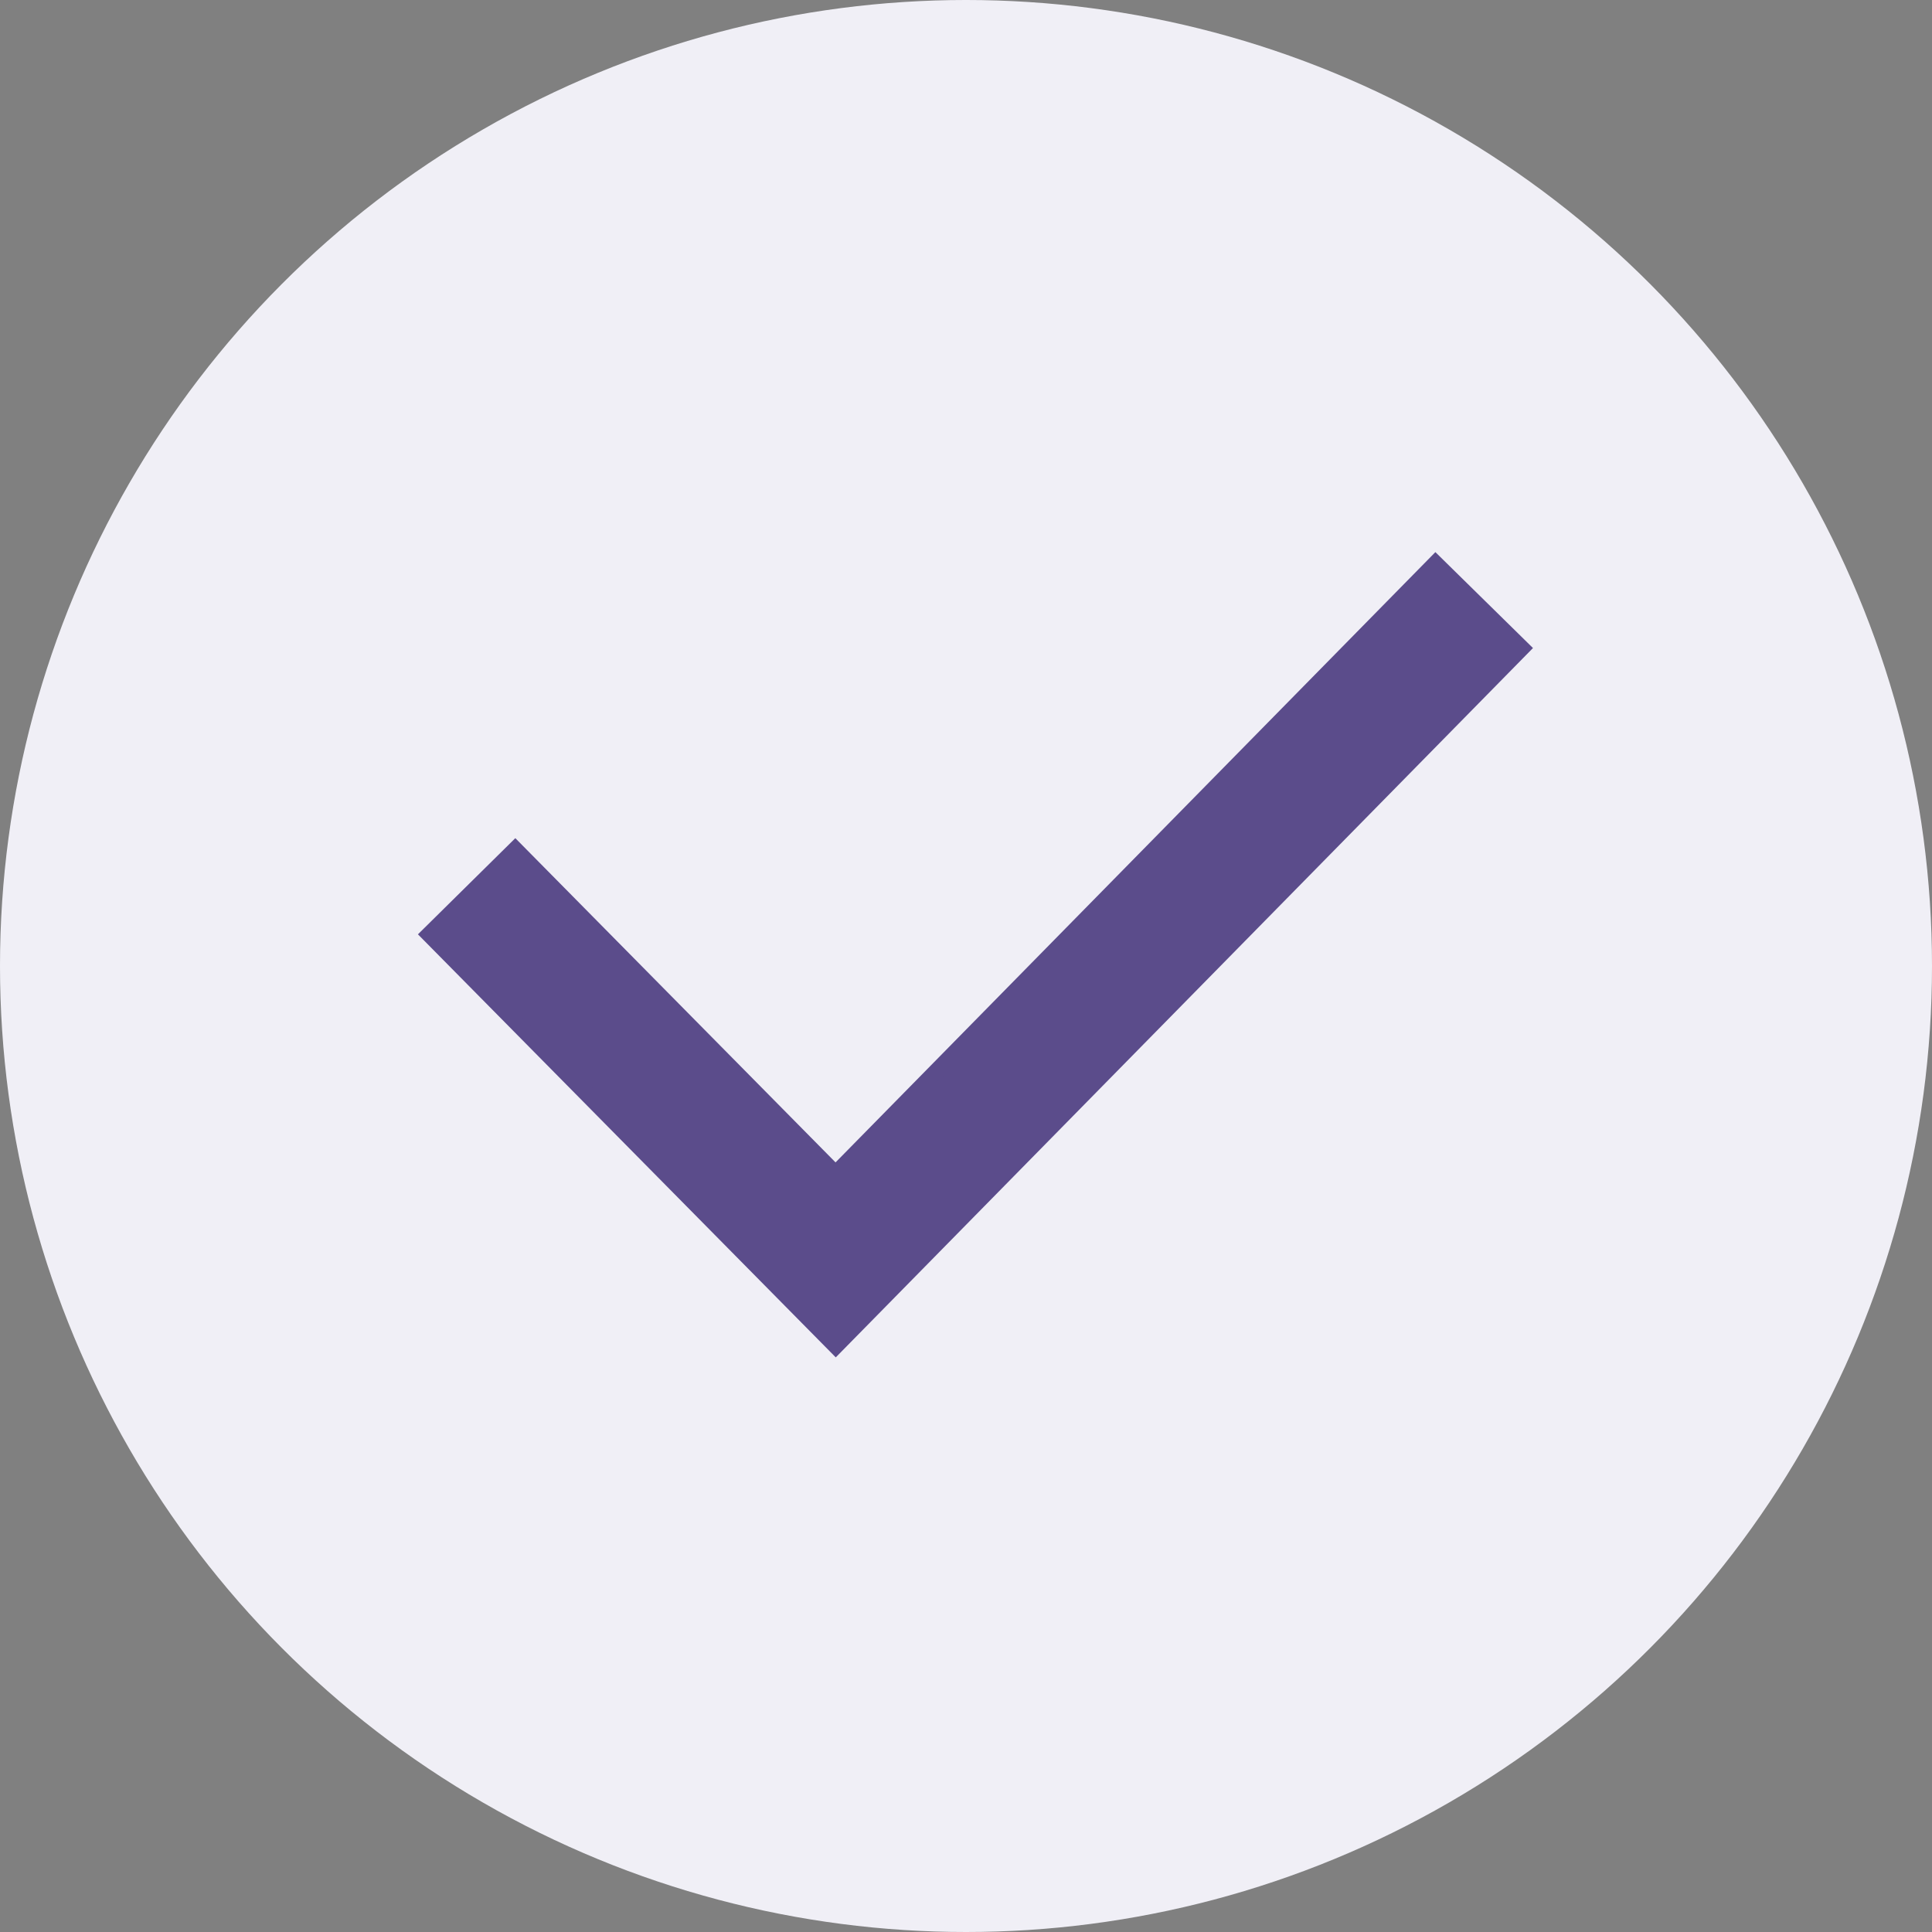
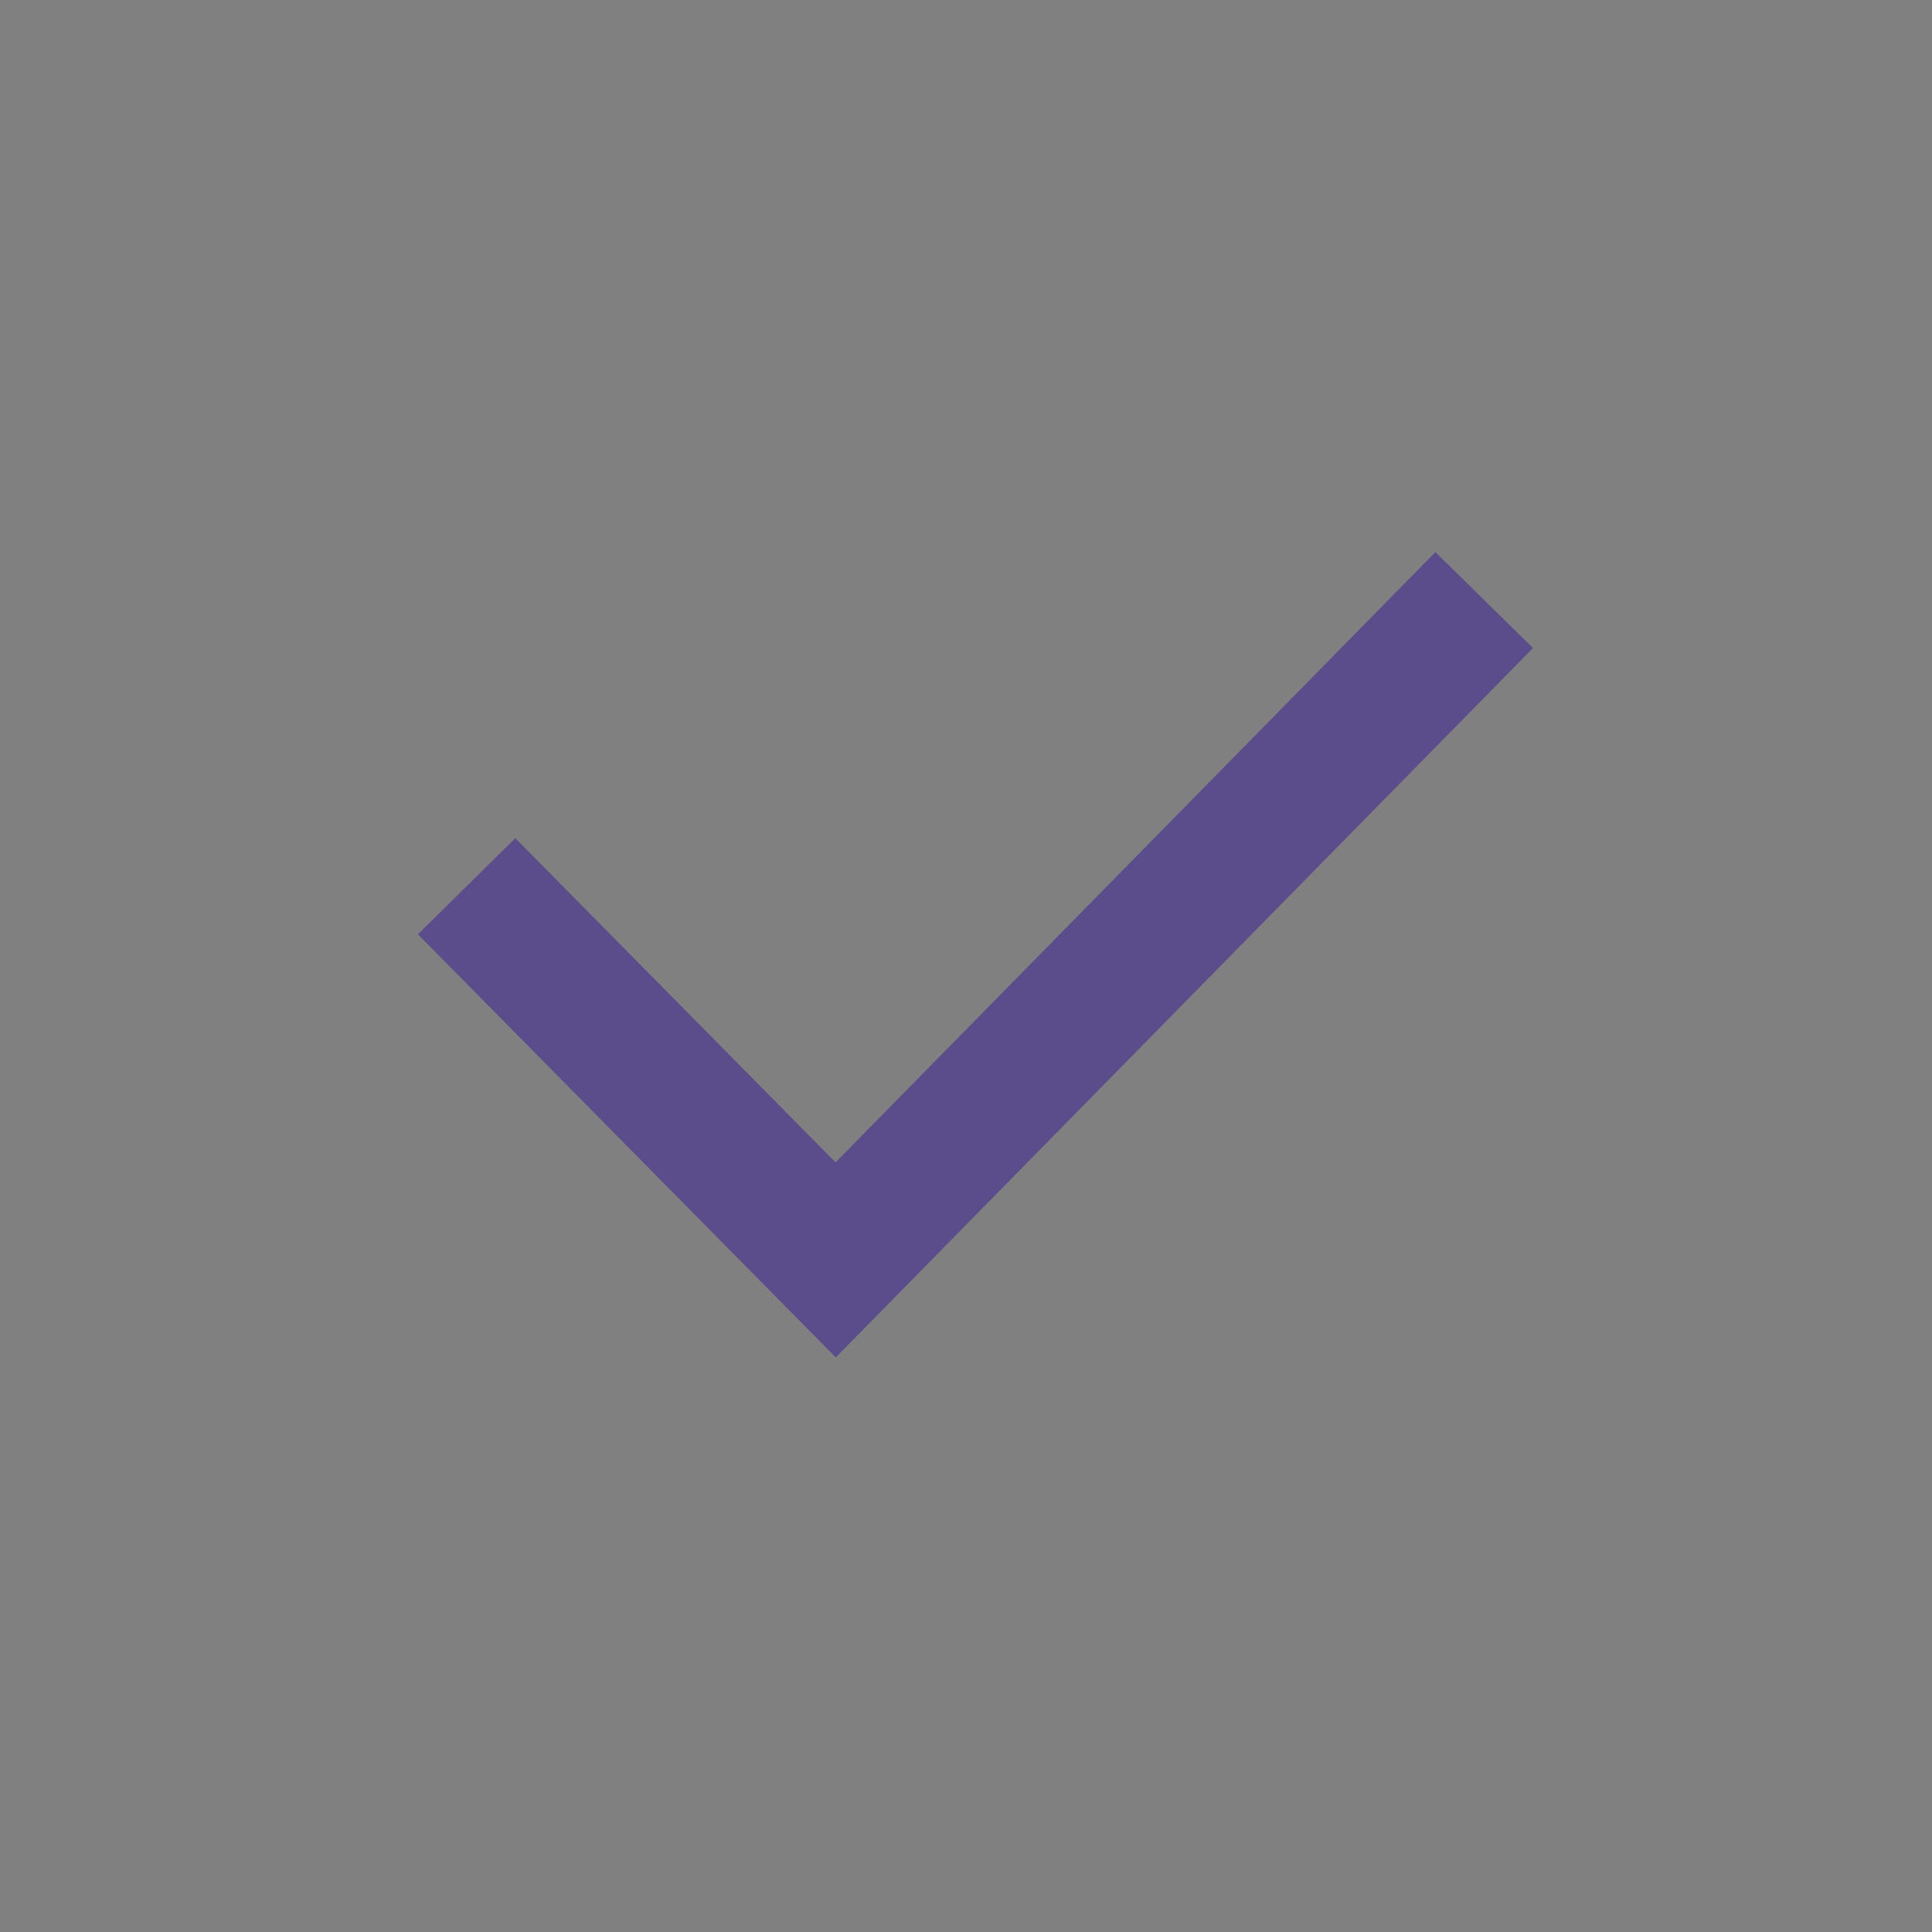
<svg xmlns="http://www.w3.org/2000/svg" viewBox="0 0 120 120" fill="none">
  <rect x="0" y="0" width="120" height="120" fill="#808080" stroke="none" />
-   <circle cx="60" cy="60" r="60" fill="#F0EFF6" />
  <path fill-rule="evenodd" clip-rule="evenodd" d="M94.509 40.257L51.91 83.597L26.666 58.037L32.003 52.767L51.898 72.911L89.16 35L94.509 40.257Z" fill="#5B4C8B" stroke="#5B4C8B" />
</svg>